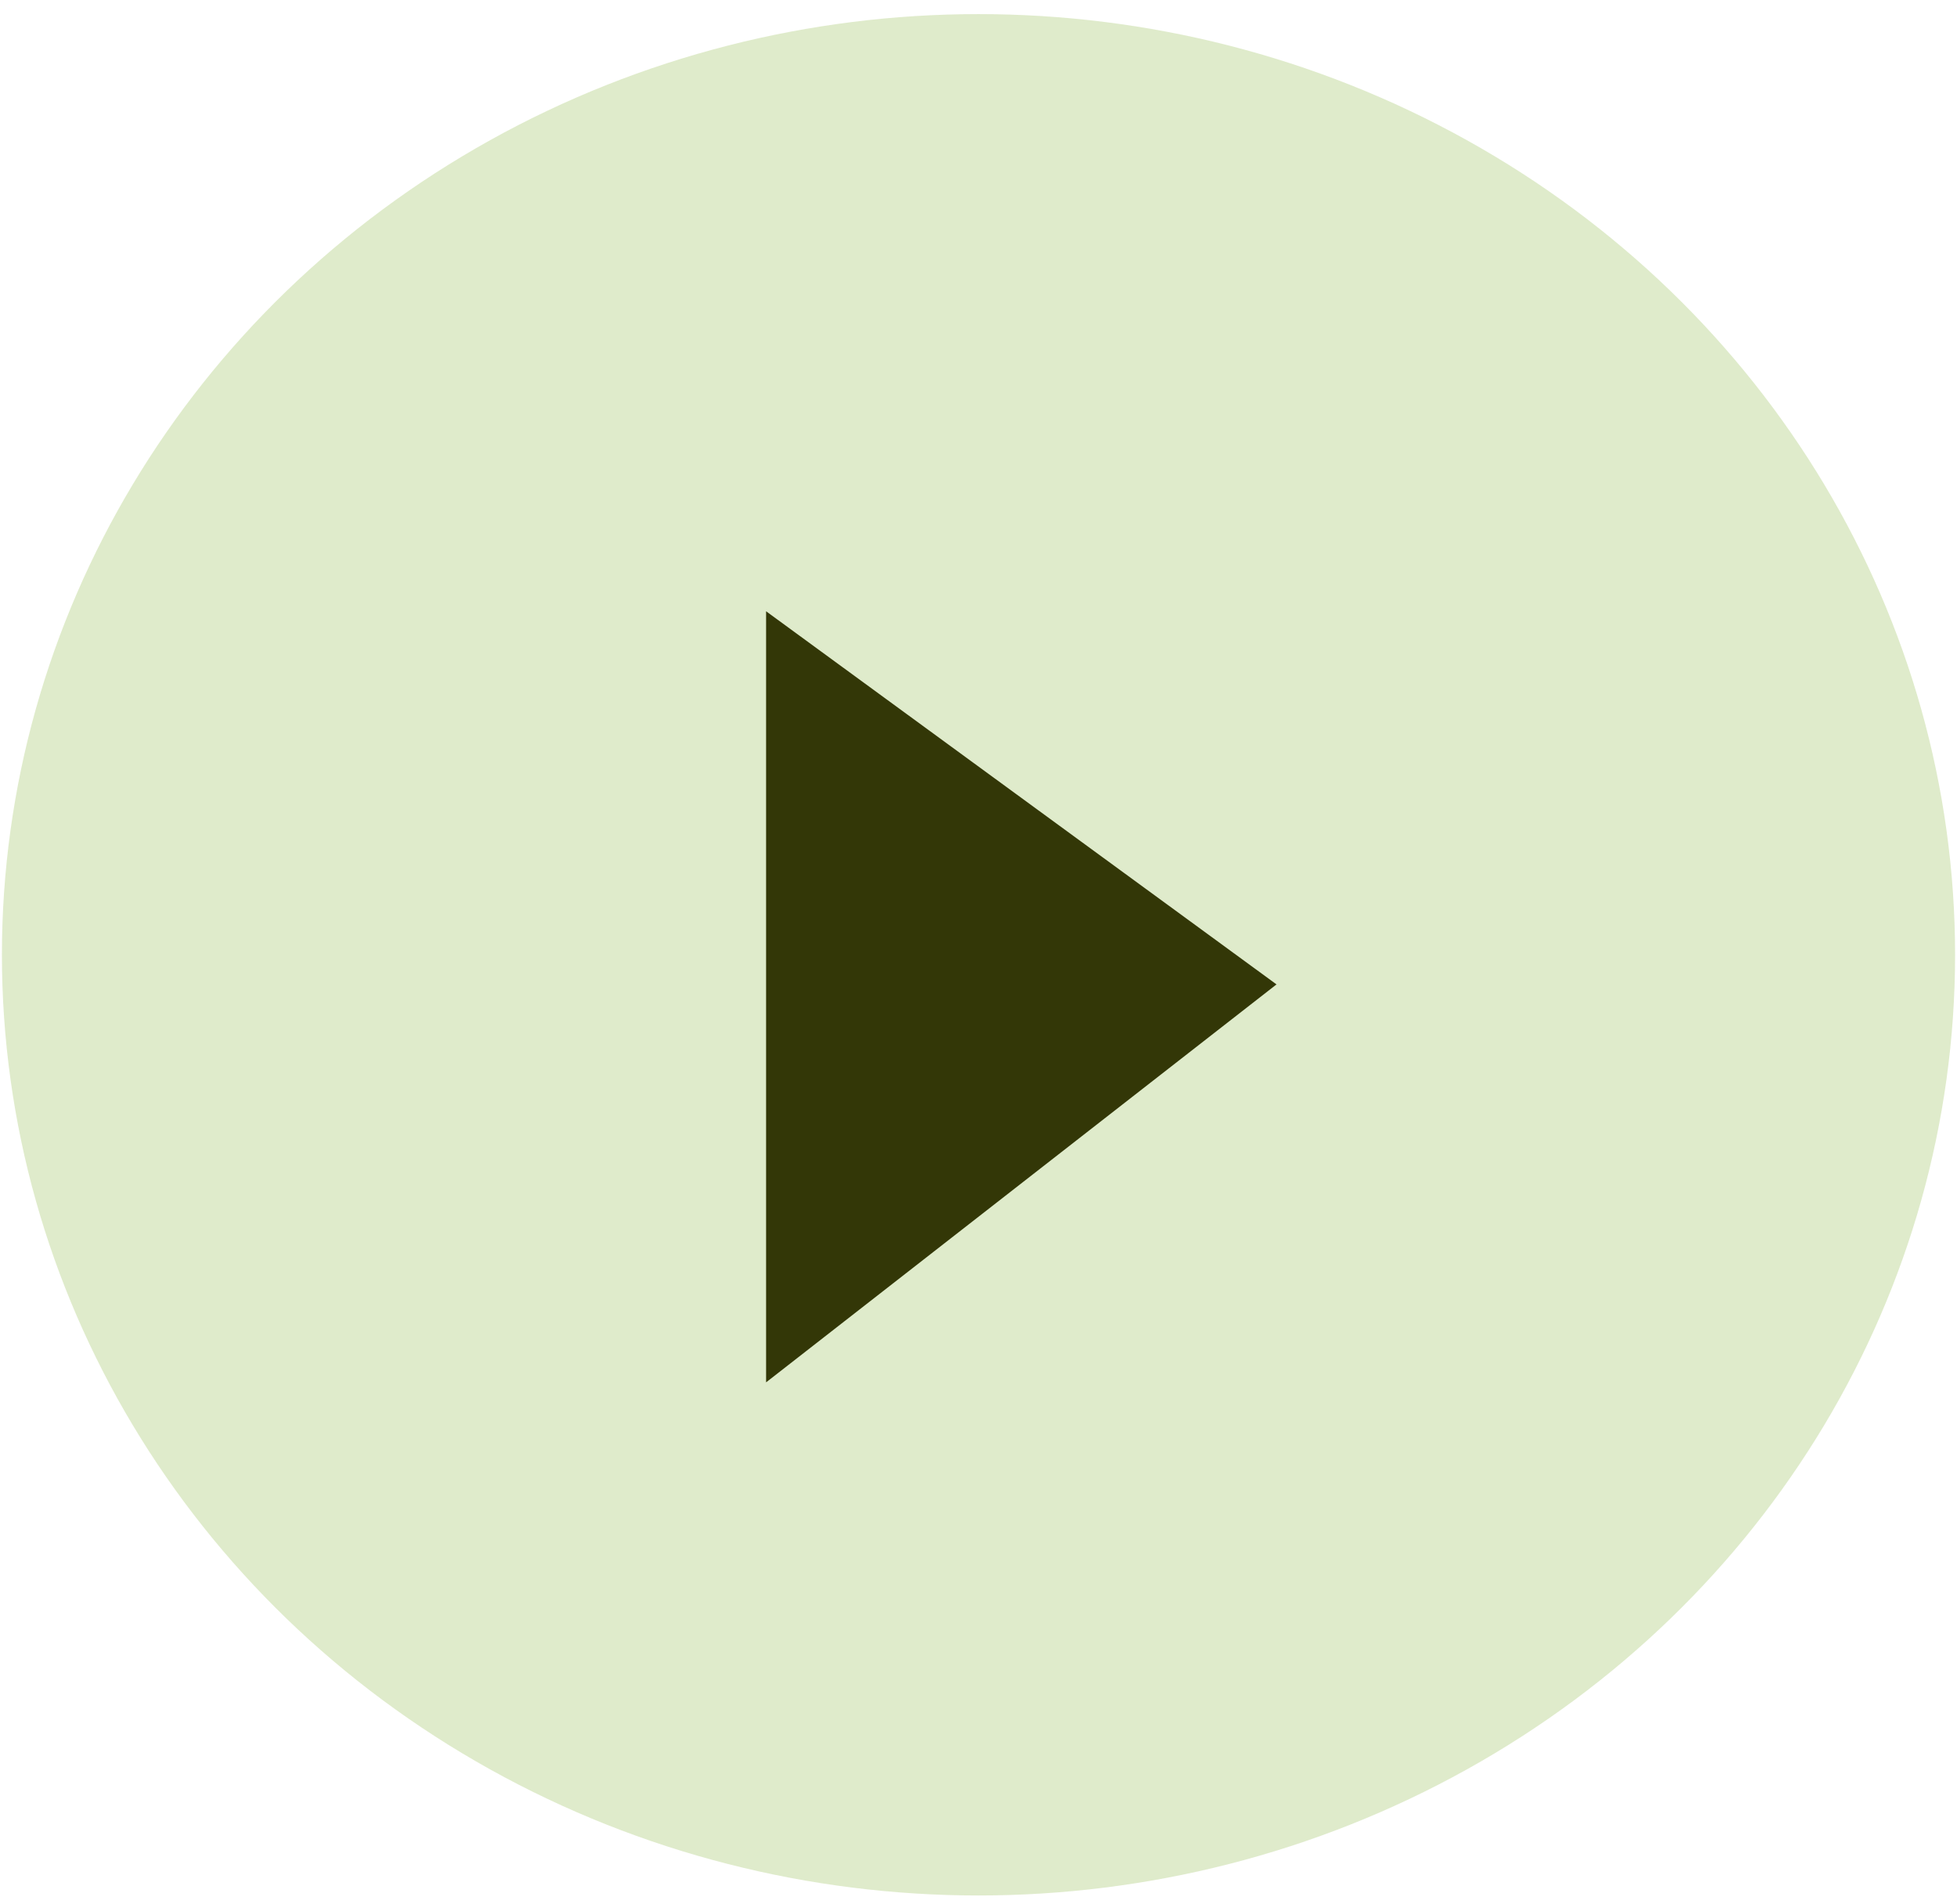
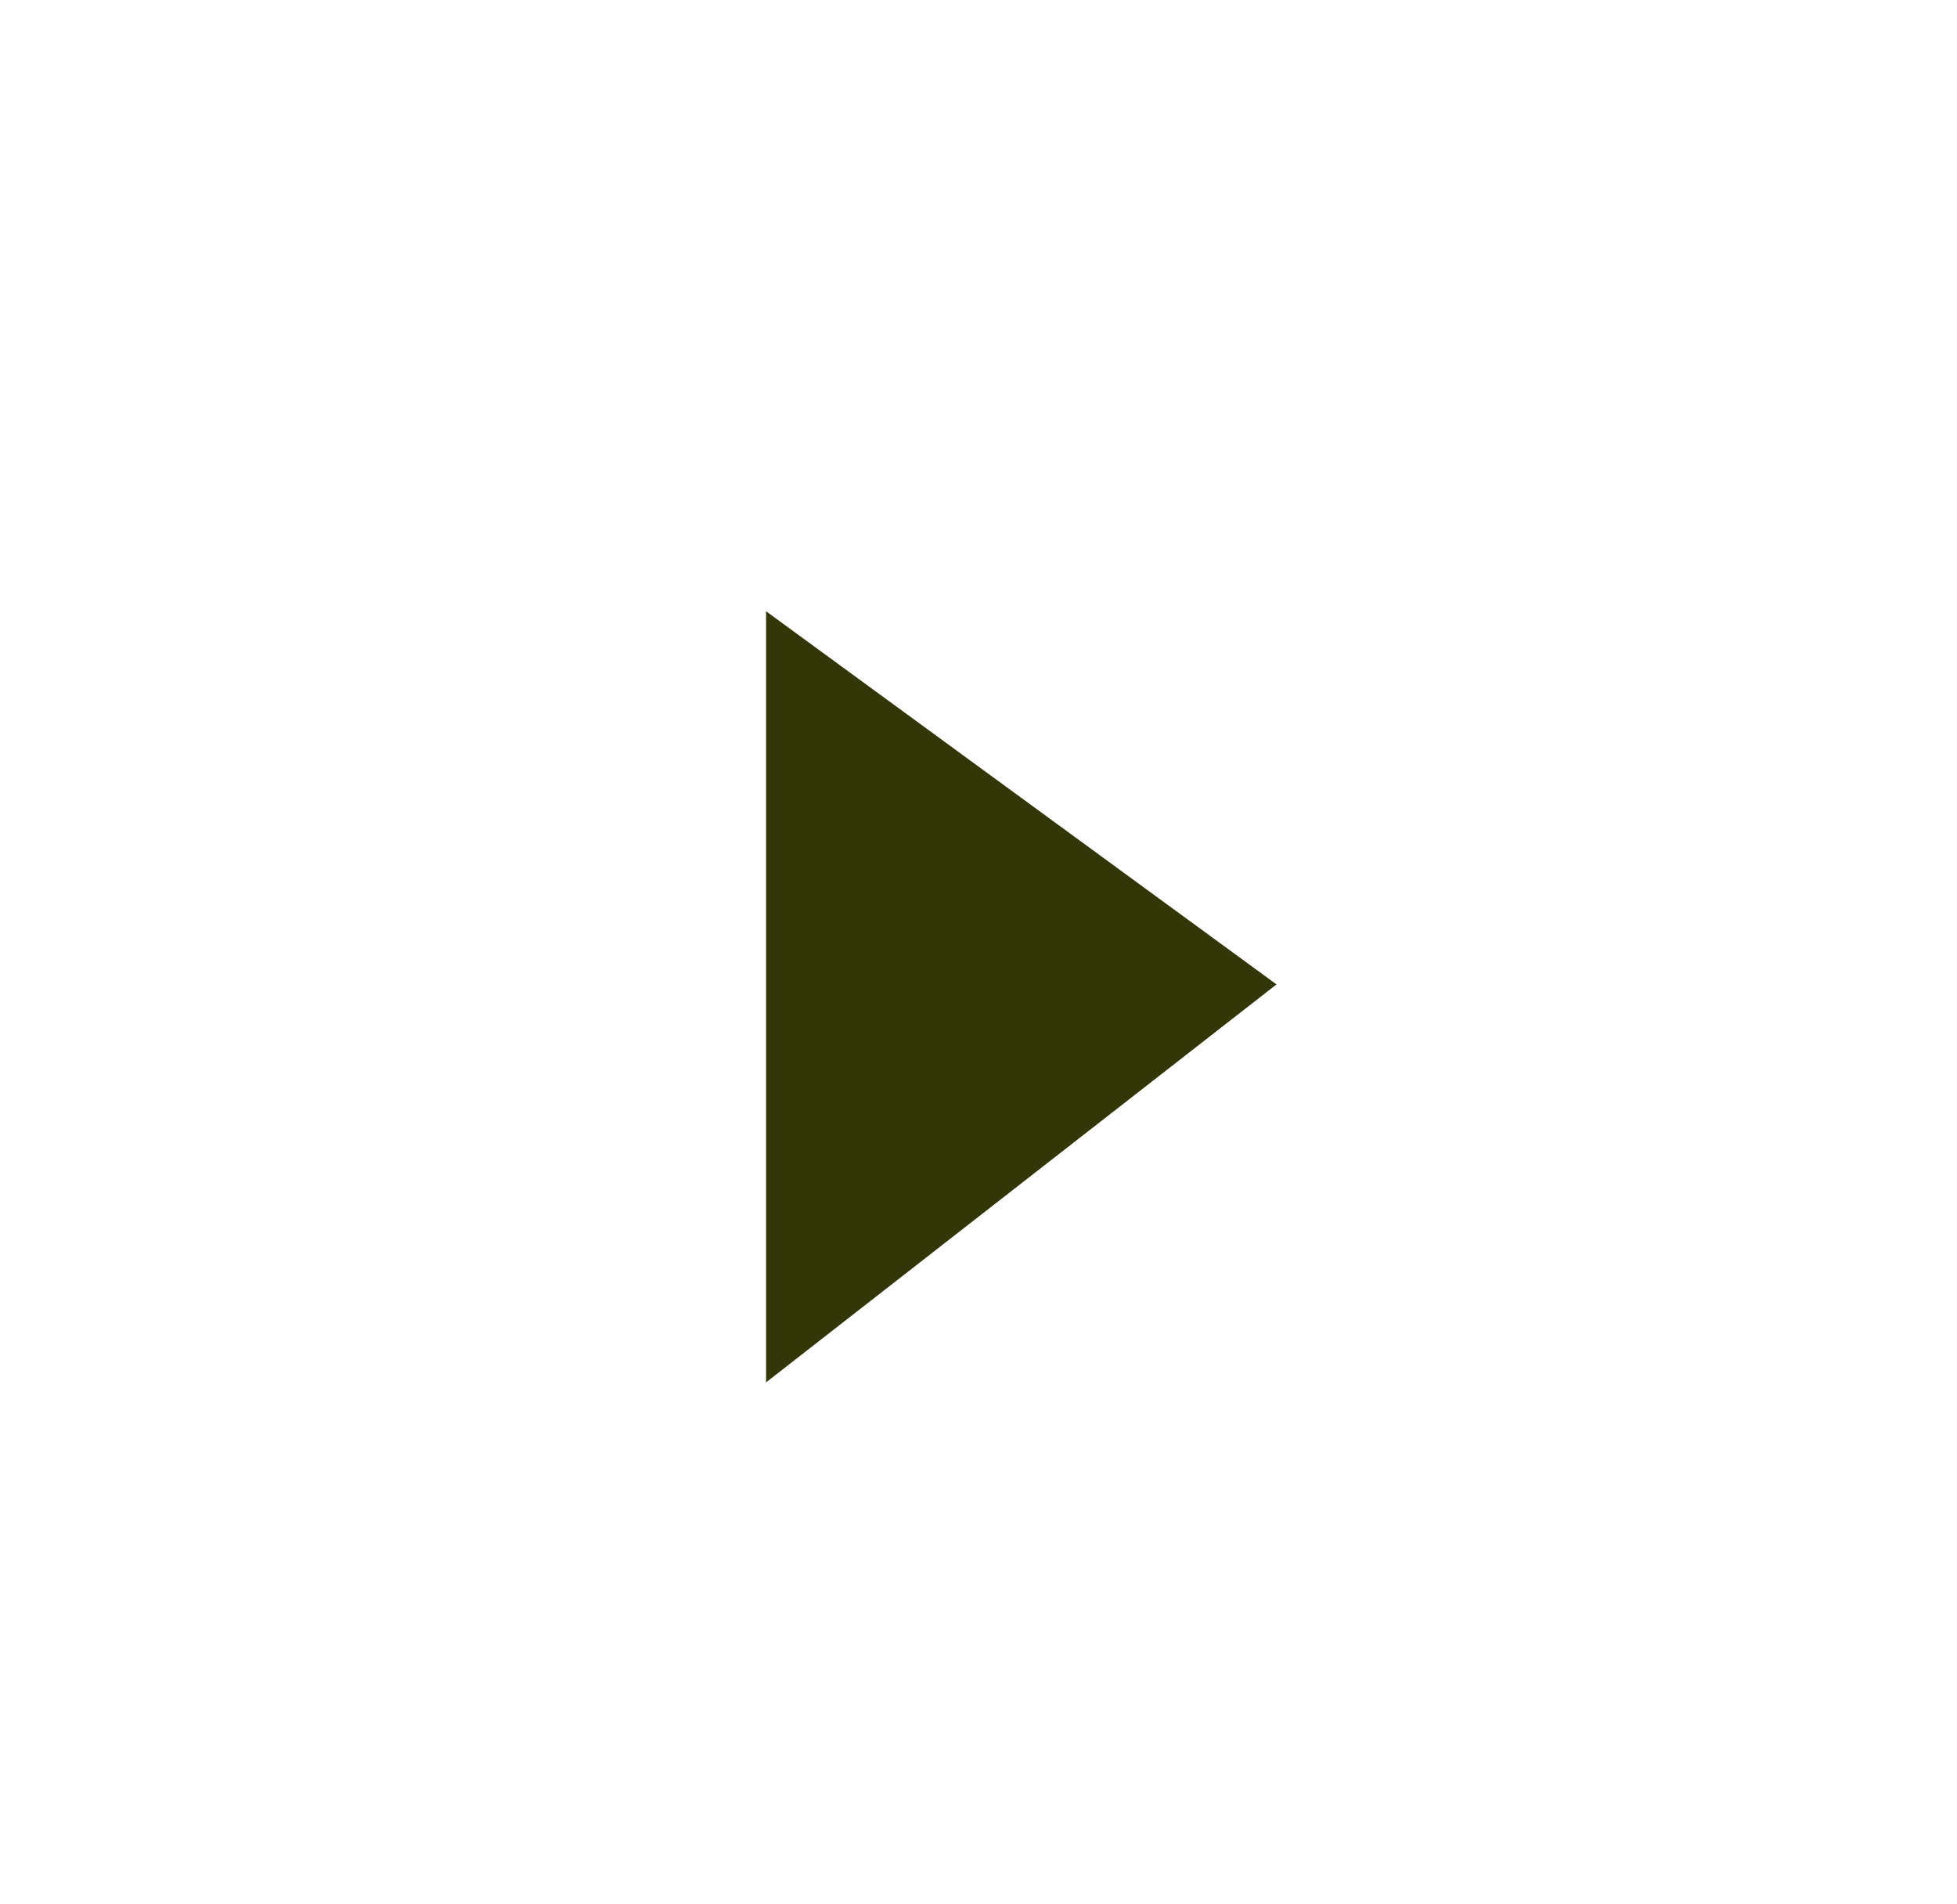
<svg xmlns="http://www.w3.org/2000/svg" width="110" height="107" viewBox="0 0 110 107" fill="none">
-   <ellipse cx="55" cy="53.661" rx="54.892" ry="52.868" fill="#D7E6BE" fill-opacity="0.8" />
-   <path d="M43.06 34.354L71.751 55.325L43.06 77.691L43.06 34.354Z" fill="#333707" />
+   <path d="M43.06 34.354L71.751 55.325L43.06 77.691L43.06 34.354" fill="#333707" />
</svg>